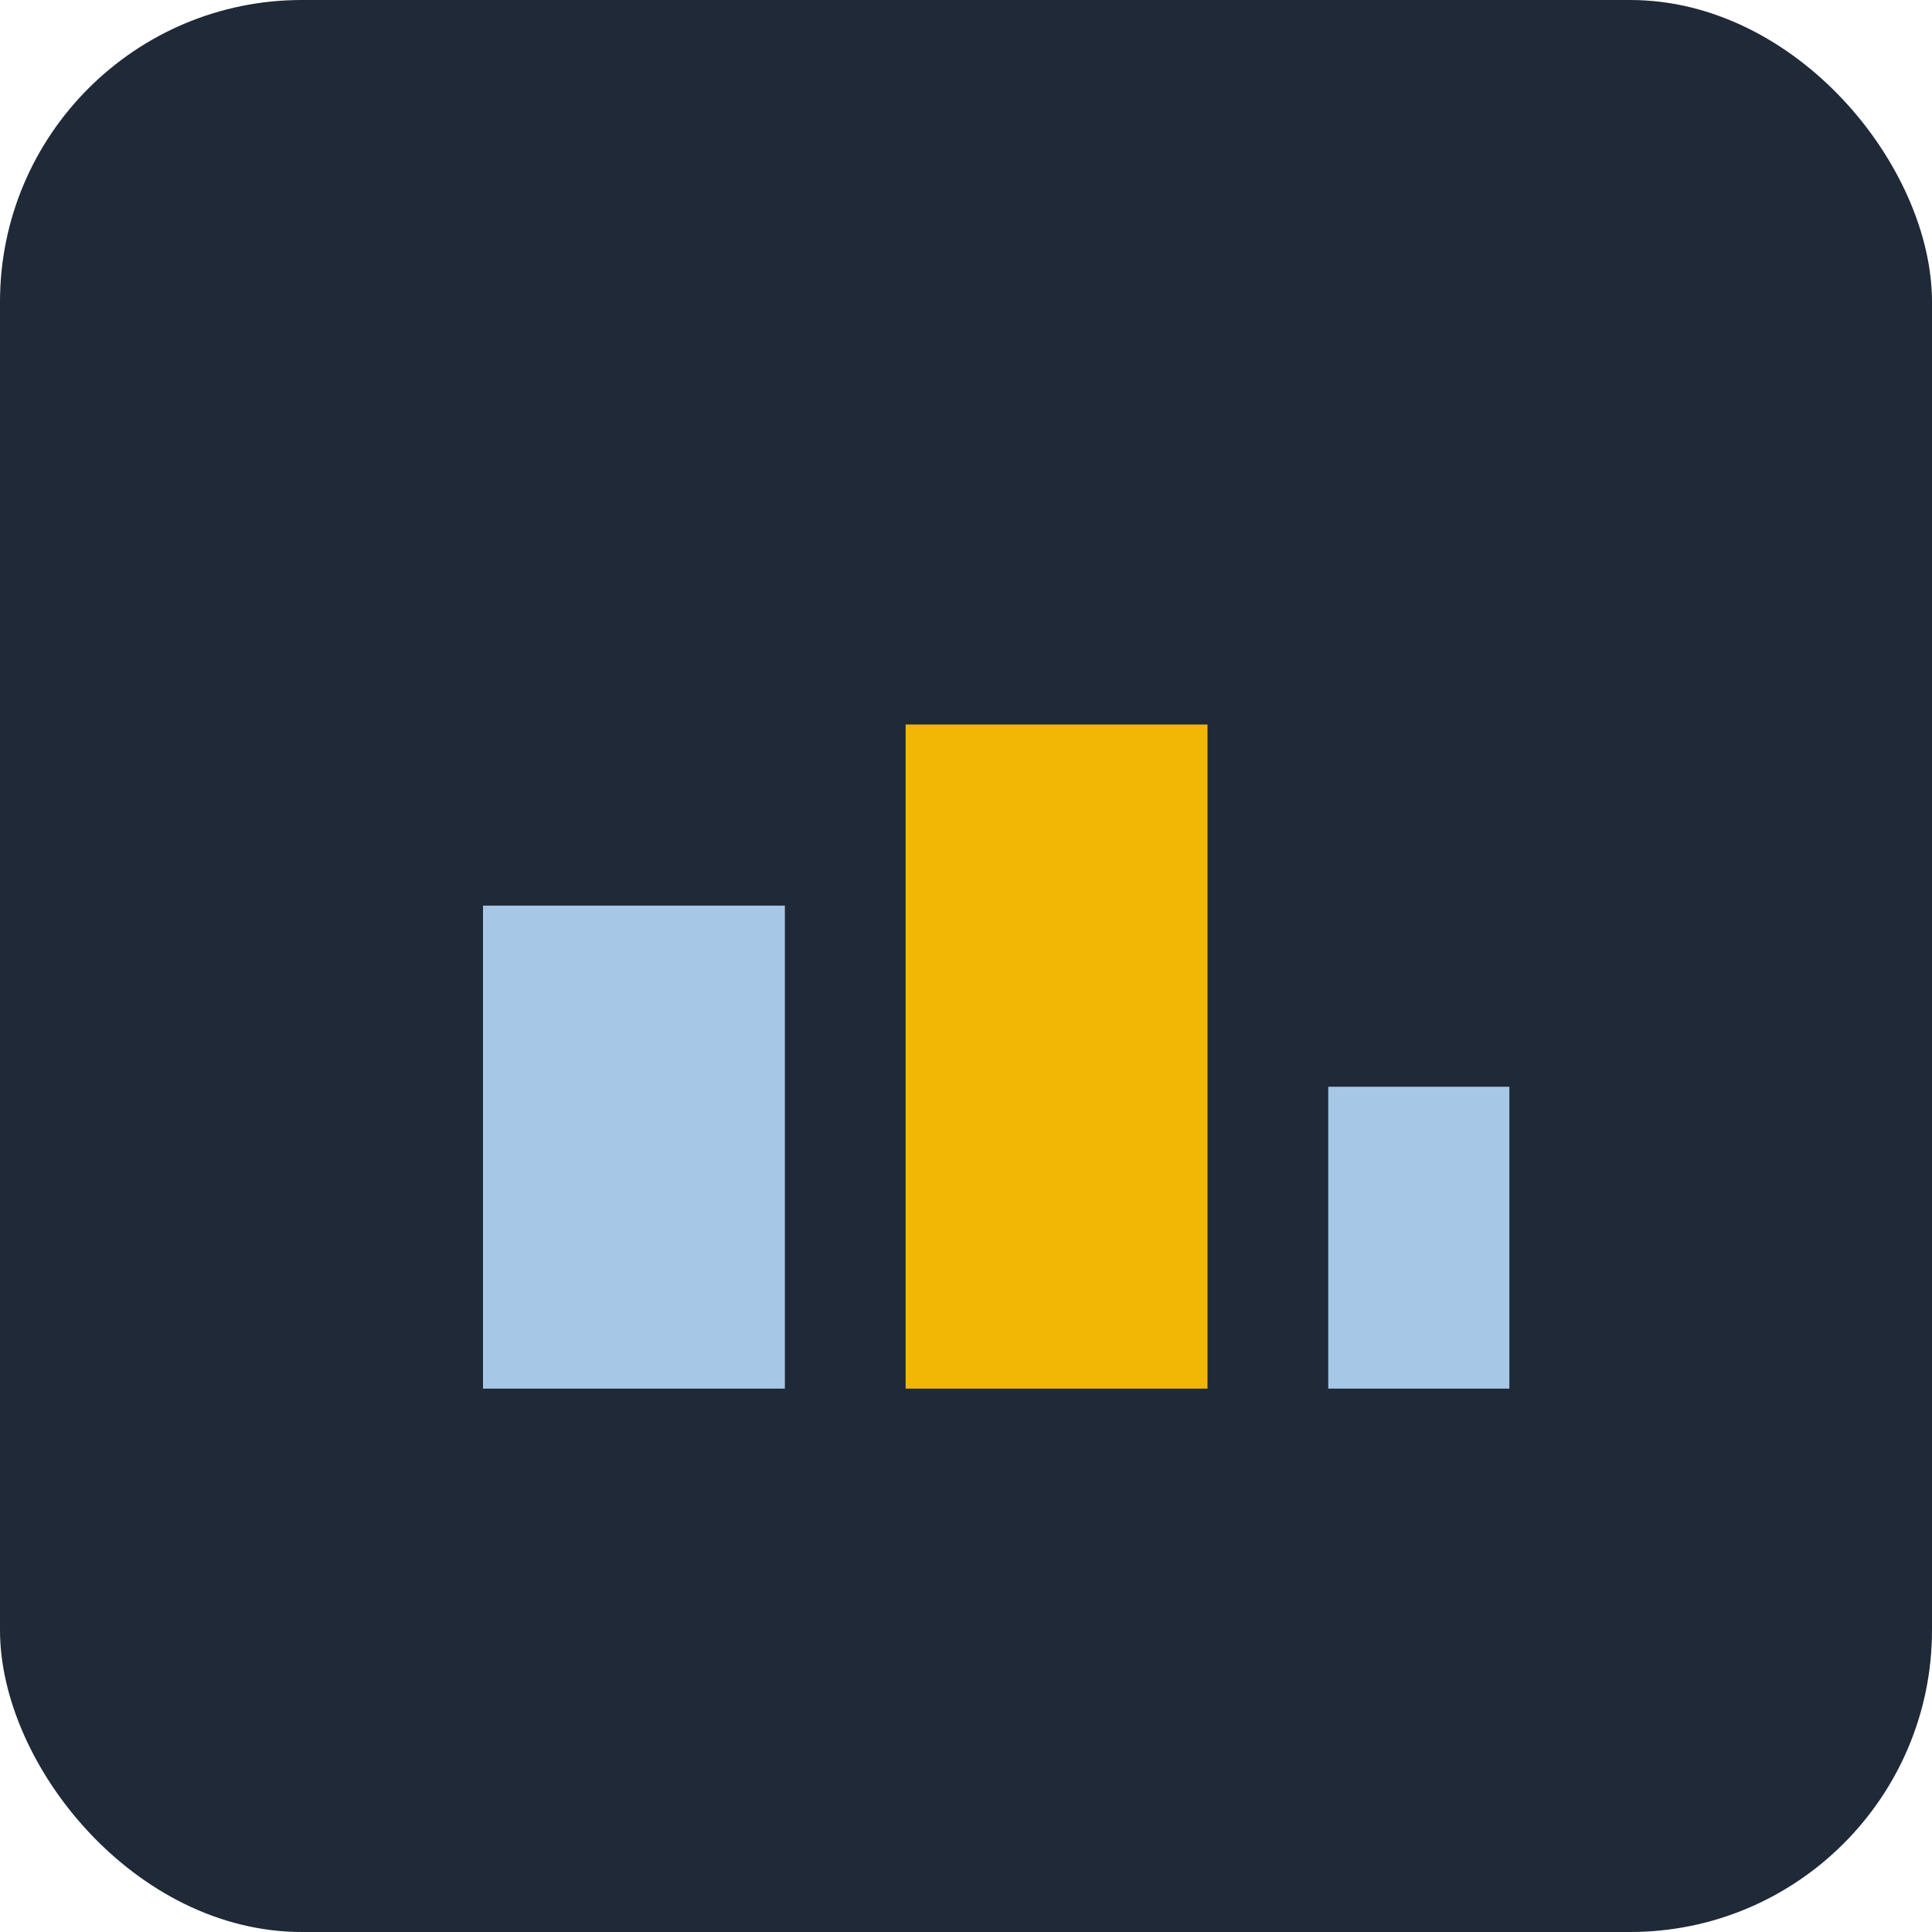
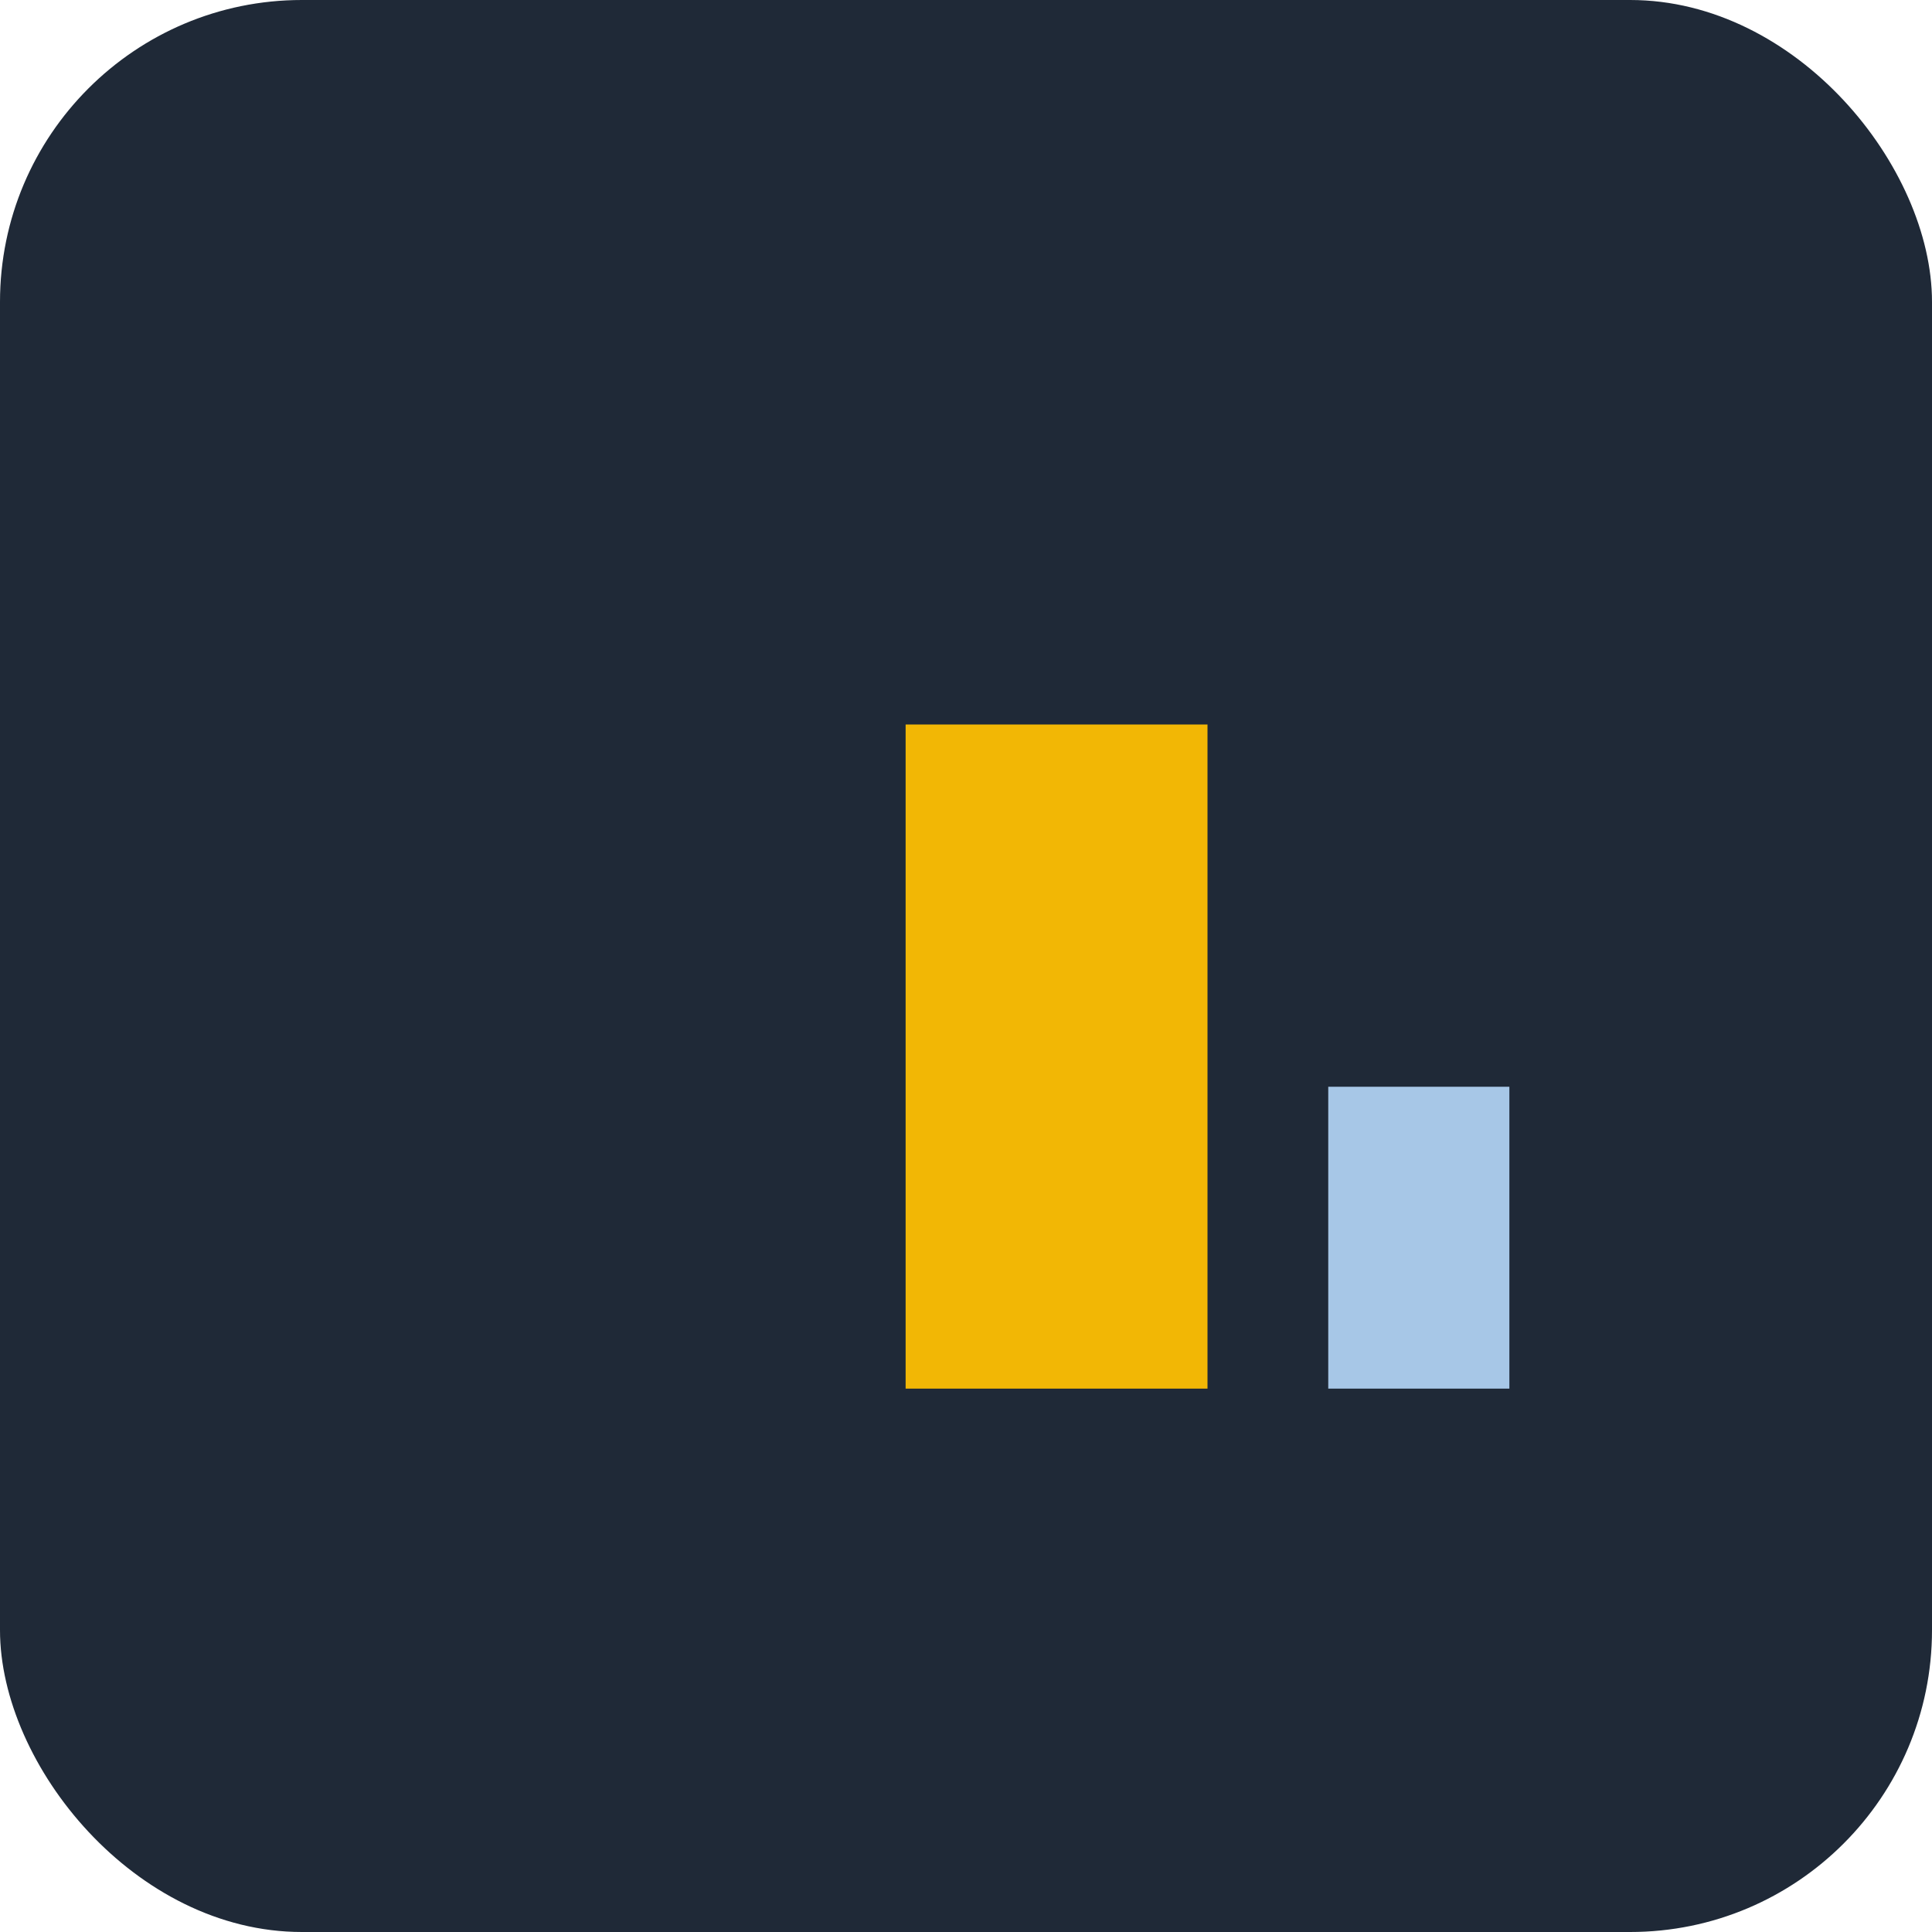
<svg xmlns="http://www.w3.org/2000/svg" width="32" height="32" viewBox="0 0 32 32">
  <rect width="32" height="32" rx="5" fill="#1F2937" />
-   <rect x="8" y="15" width="5" height="8" fill="#A7C7E7" />
  <rect x="15" y="12" width="5" height="11" fill="#F2B705" />
  <rect x="22" y="18" width="3" height="5" fill="#A7C7E7" />
</svg>